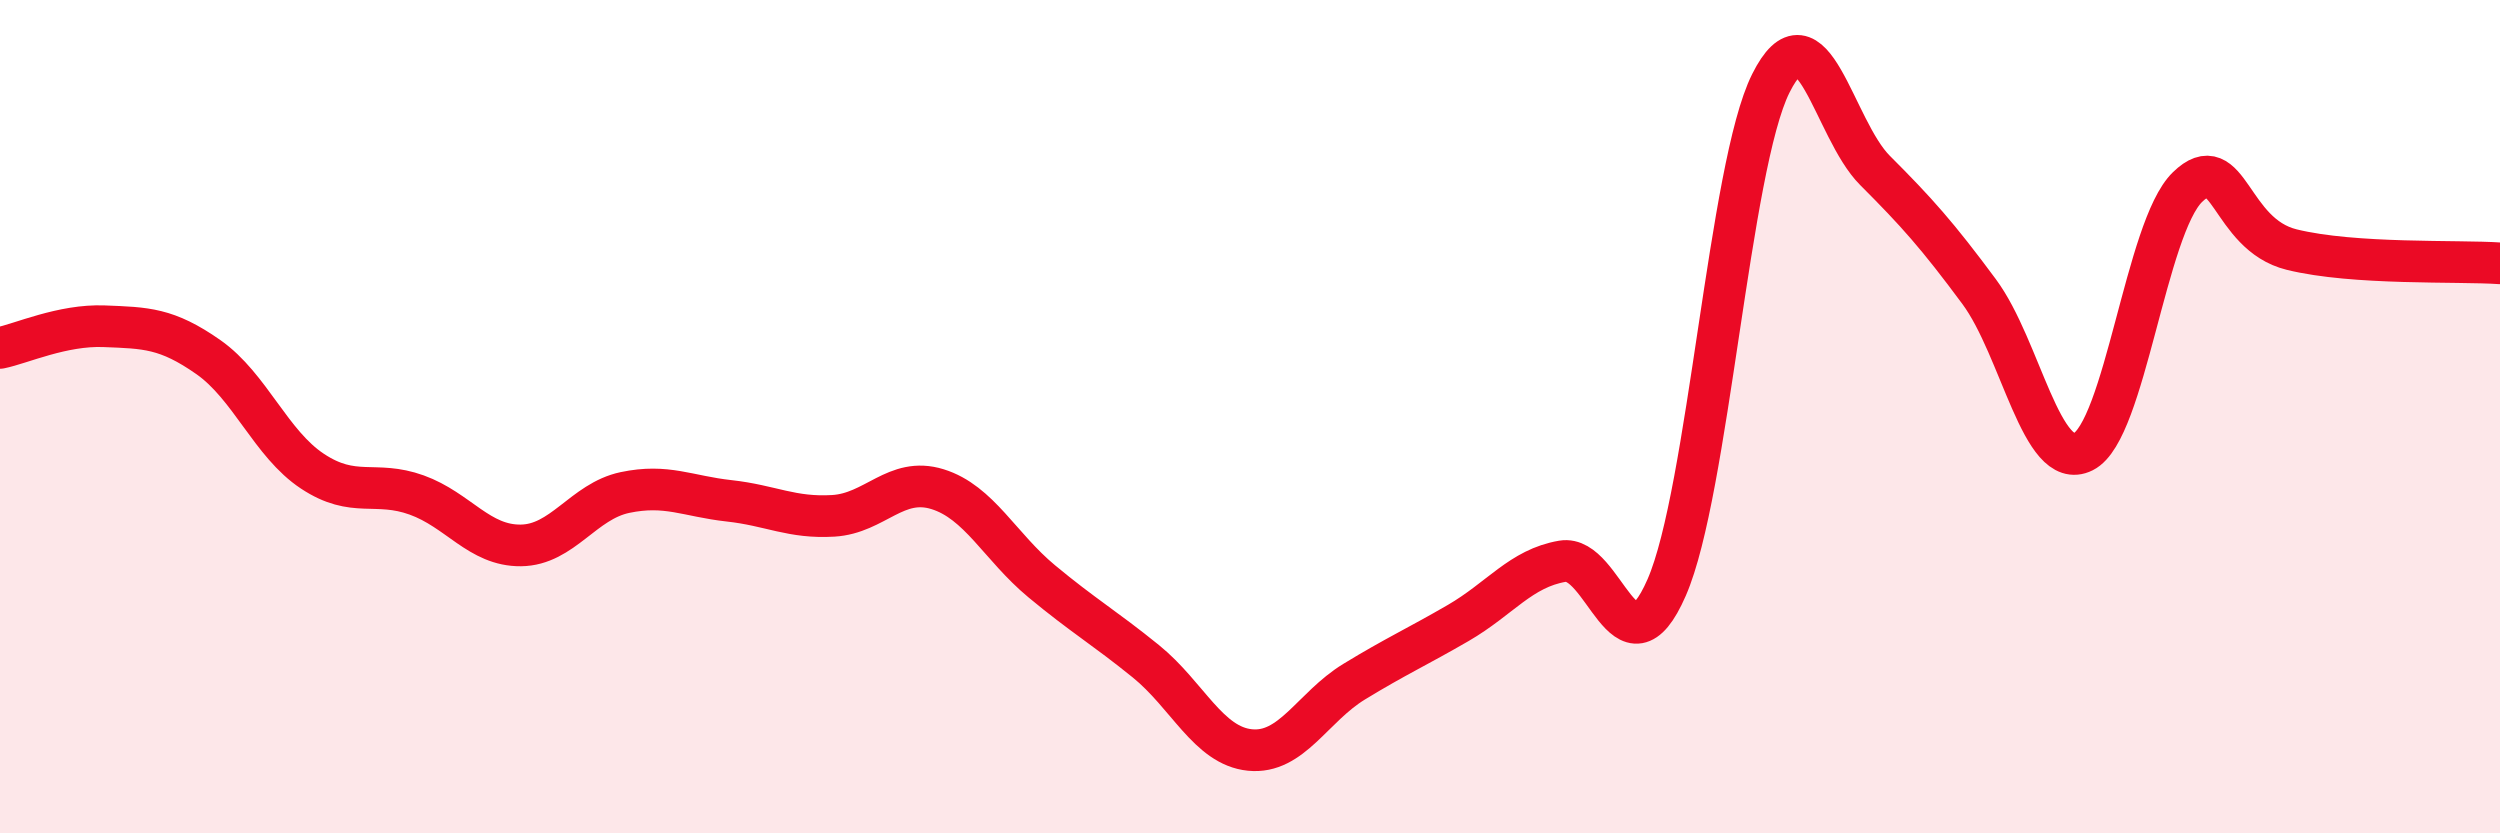
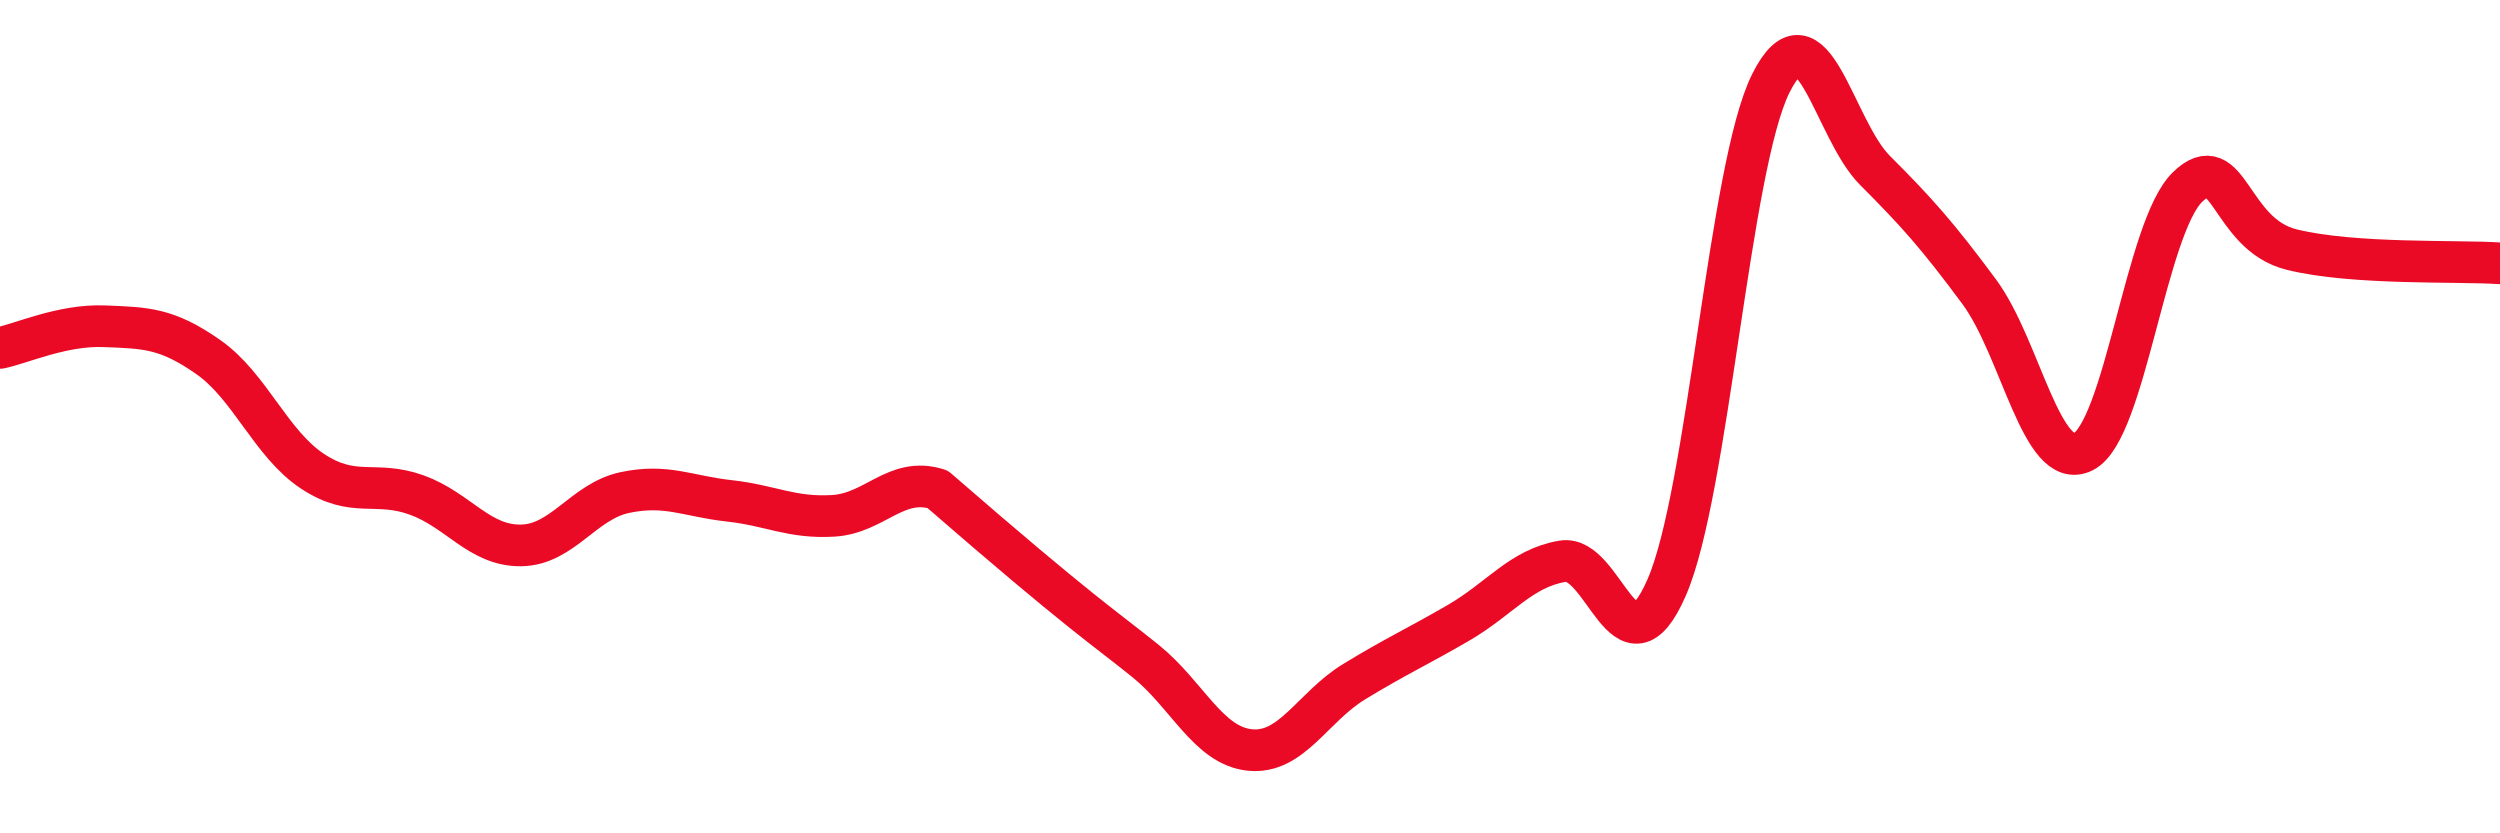
<svg xmlns="http://www.w3.org/2000/svg" width="60" height="20" viewBox="0 0 60 20">
-   <path d="M 0,8.35 C 0.5,8.25 1.5,7.79 2.5,7.83 C 3.5,7.87 4,7.87 5,8.57 C 6,9.27 6.5,10.65 7.5,11.31 C 8.5,11.97 9,11.52 10,11.88 C 11,12.24 11.5,13.1 12.5,13.09 C 13.5,13.08 14,12.03 15,11.82 C 16,11.61 16.5,11.91 17.5,12.02 C 18.5,12.13 19,12.44 20,12.38 C 21,12.32 21.5,11.43 22.5,11.74 C 23.5,12.05 24,13.12 25,13.95 C 26,14.78 26.5,15.06 27.5,15.87 C 28.5,16.68 29,17.9 30,18 C 31,18.1 31.5,16.97 32.5,16.36 C 33.5,15.75 34,15.53 35,14.95 C 36,14.37 36.5,13.64 37.5,13.47 C 38.5,13.3 39,16.39 40,14.1 C 41,11.81 41.5,4 42.5,2 C 43.5,0 44,3.09 45,4.09 C 46,5.09 46.5,5.65 47.5,7 C 48.5,8.35 49,11.34 50,10.84 C 51,10.34 51.5,5.46 52.5,4.49 C 53.5,3.52 53.5,5.62 55,5.99 C 56.5,6.36 59,6.25 60,6.32L60 20L0 20Z" fill="#EB0A25" opacity="0.1" stroke-linecap="round" stroke-linejoin="round" />
-   <path d="M 0,8.35 C 0.5,8.25 1.5,7.79 2.5,7.83 C 3.5,7.87 4,7.87 5,8.57 C 6,9.27 6.5,10.65 7.5,11.31 C 8.5,11.97 9,11.52 10,11.88 C 11,12.24 11.5,13.1 12.5,13.09 C 13.5,13.08 14,12.03 15,11.82 C 16,11.61 16.5,11.91 17.5,12.02 C 18.5,12.13 19,12.44 20,12.38 C 21,12.32 21.5,11.43 22.5,11.74 C 23.5,12.05 24,13.12 25,13.95 C 26,14.78 26.5,15.06 27.5,15.87 C 28.5,16.68 29,17.9 30,18 C 31,18.1 31.5,16.97 32.5,16.36 C 33.5,15.75 34,15.53 35,14.95 C 36,14.37 36.5,13.64 37.5,13.47 C 38.5,13.3 39,16.39 40,14.1 C 41,11.81 41.5,4 42.5,2 C 43.5,0 44,3.09 45,4.09 C 46,5.09 46.5,5.65 47.5,7 C 48.5,8.35 49,11.34 50,10.84 C 51,10.34 51.5,5.46 52.5,4.49 C 53.5,3.52 53.5,5.62 55,5.99 C 56.5,6.36 59,6.25 60,6.32" stroke="#EB0A25" stroke-width="1" fill="none" stroke-linecap="round" stroke-linejoin="round" />
+   <path d="M 0,8.35 C 0.5,8.25 1.5,7.79 2.5,7.83 C 3.5,7.87 4,7.87 5,8.57 C 6,9.27 6.5,10.65 7.5,11.31 C 8.5,11.97 9,11.52 10,11.88 C 11,12.24 11.5,13.1 12.5,13.09 C 13.5,13.08 14,12.03 15,11.82 C 16,11.61 16.5,11.91 17.5,12.02 C 18.5,12.13 19,12.44 20,12.38 C 21,12.32 21.5,11.43 22.5,11.74 C 26,14.78 26.5,15.06 27.5,15.87 C 28.5,16.68 29,17.9 30,18 C 31,18.1 31.5,16.97 32.5,16.36 C 33.5,15.75 34,15.53 35,14.95 C 36,14.37 36.5,13.64 37.5,13.47 C 38.5,13.3 39,16.39 40,14.1 C 41,11.81 41.5,4 42.5,2 C 43.5,0 44,3.09 45,4.09 C 46,5.09 46.5,5.65 47.5,7 C 48.5,8.35 49,11.34 50,10.84 C 51,10.34 51.5,5.46 52.5,4.49 C 53.5,3.52 53.5,5.62 55,5.99 C 56.5,6.36 59,6.25 60,6.32" stroke="#EB0A25" stroke-width="1" fill="none" stroke-linecap="round" stroke-linejoin="round" />
</svg>